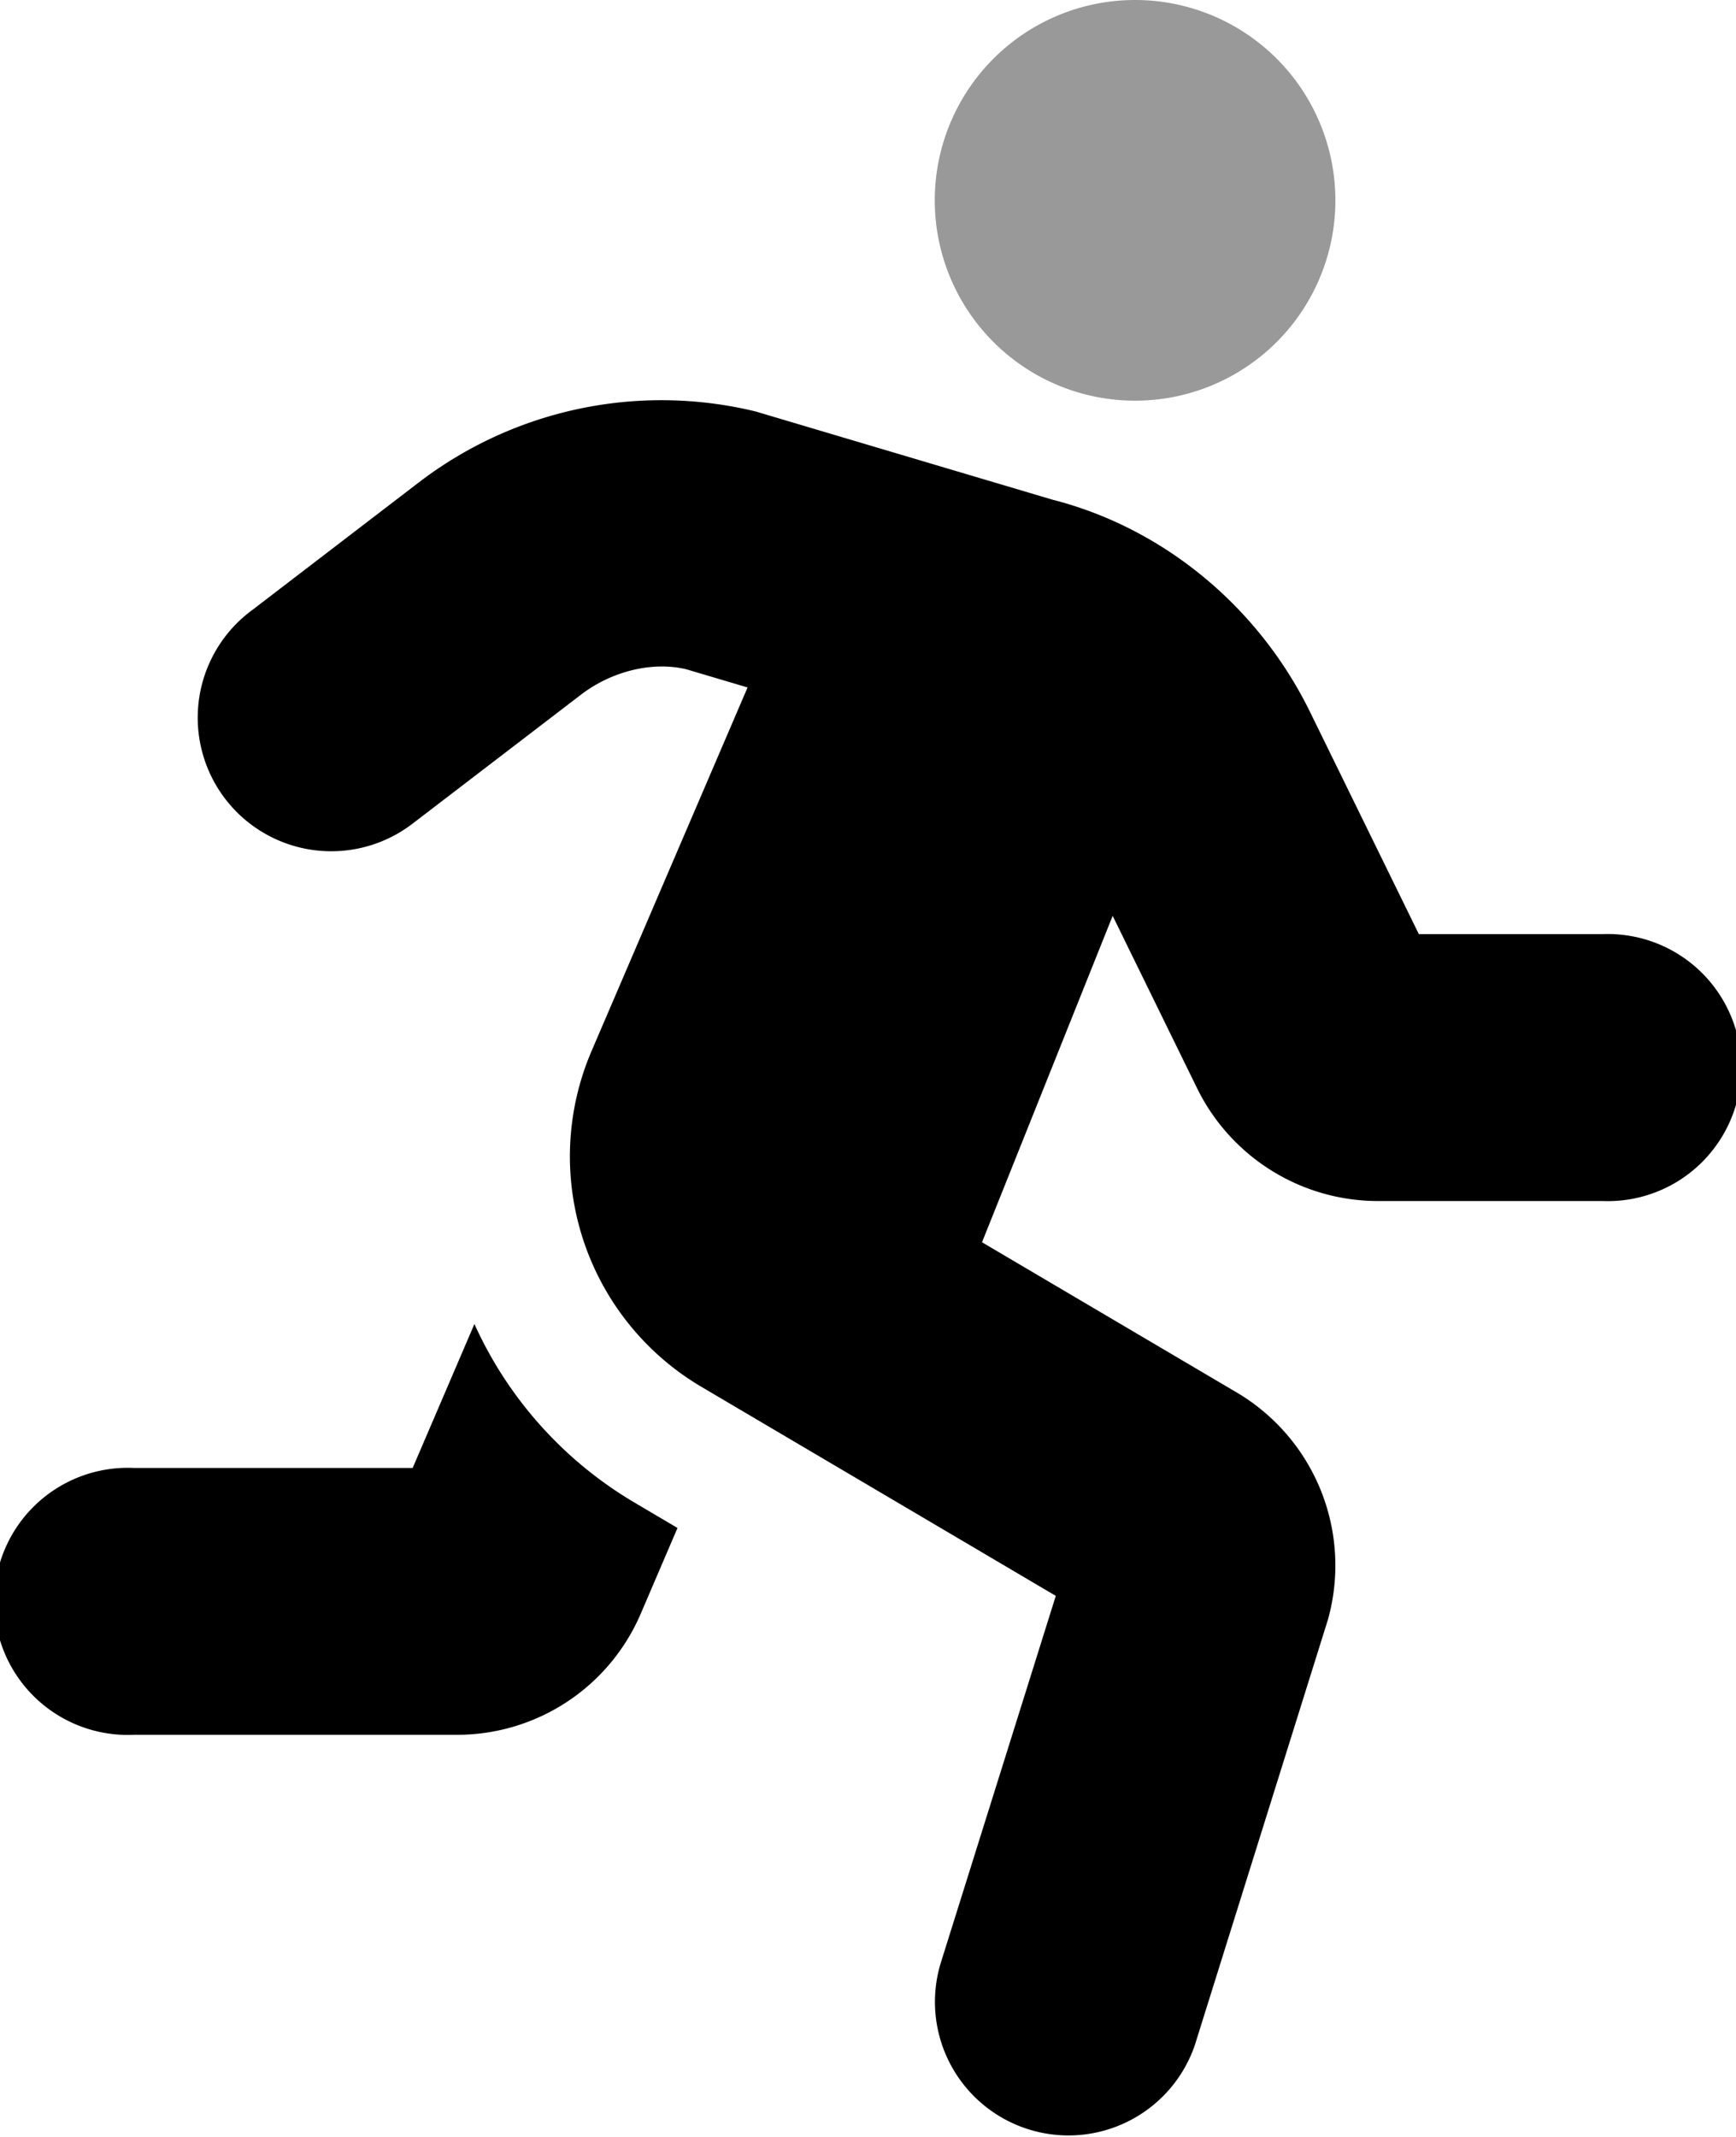
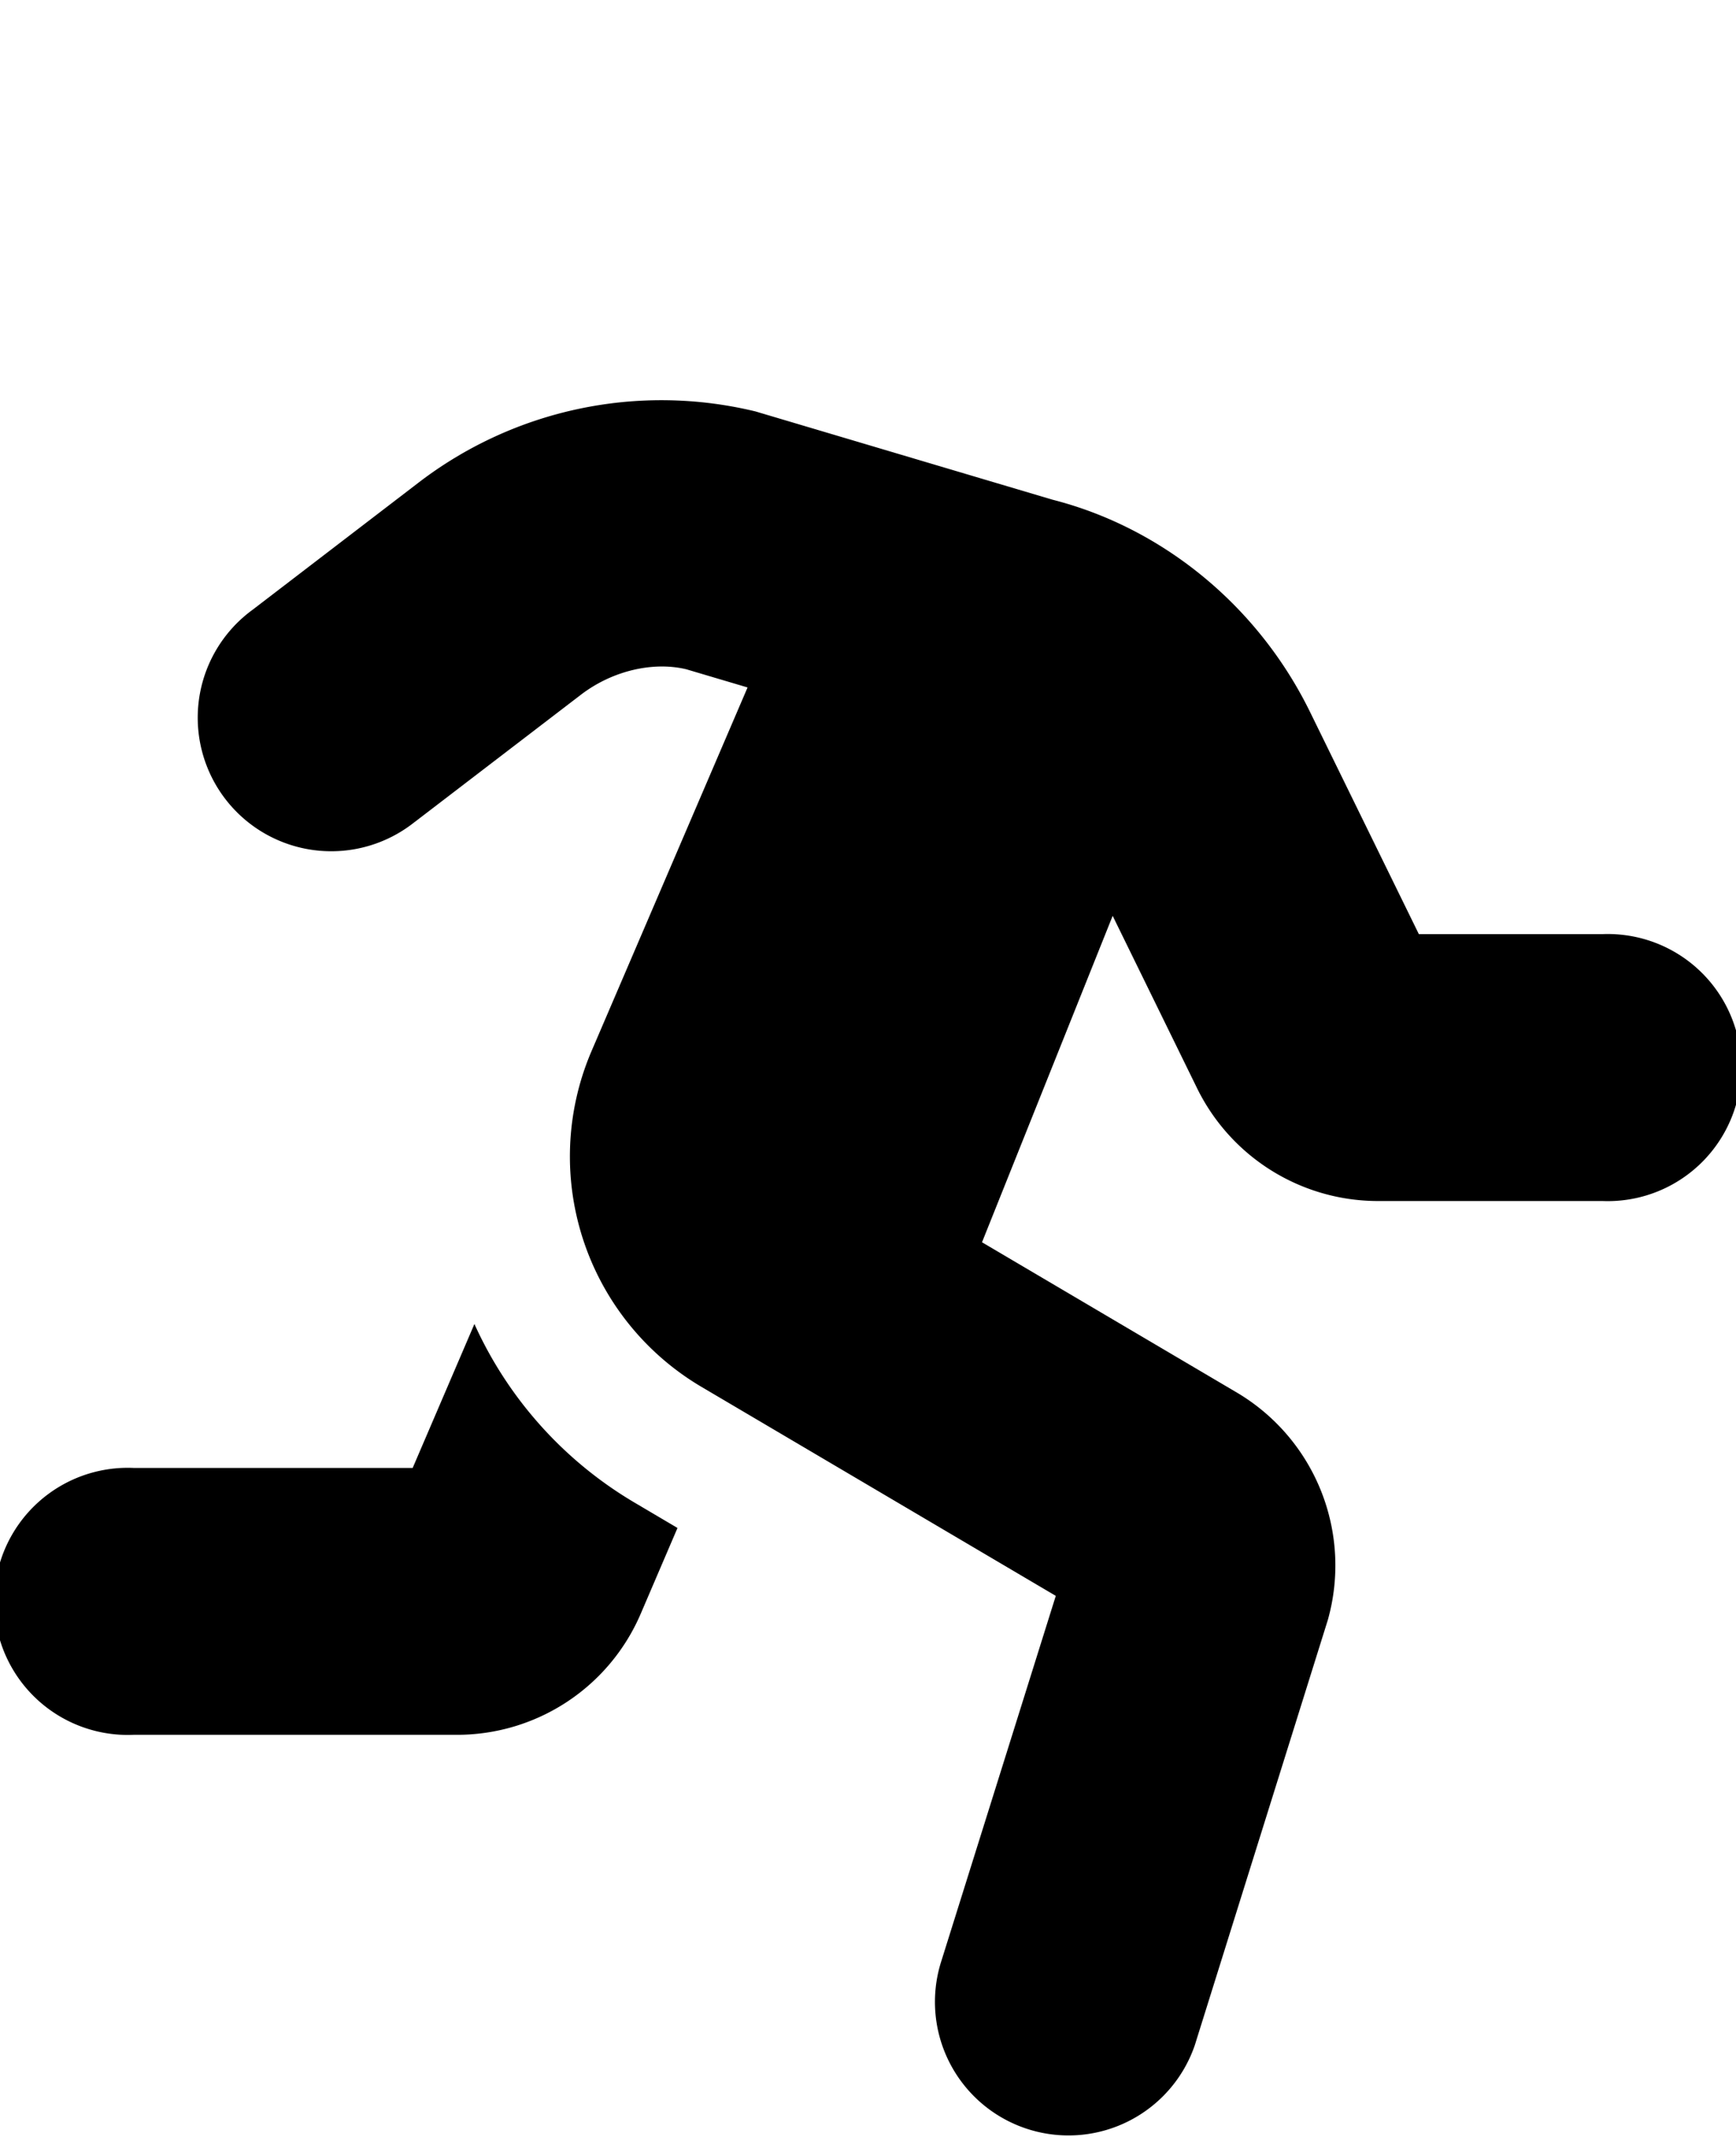
<svg xmlns="http://www.w3.org/2000/svg" viewBox="0 0 416 512">
  <defs>
    <style>.fa-secondary{opacity:.4}</style>
  </defs>
-   <path d="M272 96a48 48 0 1 1 48-48 48 48 0 0 1-48 48z" class="fa-secondary" />
  <path d="M384 223.81h-44l-26.06-53.2c-12.5-25.53-35.45-44.2-61.78-50.9l-71.11-21.13a95.65 95.65 0 0 0-80.84 17.12l-39.67 30.39A32 32 0 1 0 99.3 197l.18-.13 39.69-30.39c7.67-5.88 17.44-8 25.27-6.13l14.7 4.36L141.68 252A64.09 64.09 0 0 0 168 332.23l85 50.13L225.53 470a32 32 0 0 0 60.79 20c.1-.3.19-.6.28-.9l31.6-101a48.15 48.15 0 0 0-21.64-54.35l-61.24-36.11 31.31-78.21 20.27 41.39a48.31 48.31 0 0 0 43.1 26.94h54a32 32 0 1 0 0-63.95zm-270.31 93.4l-14.8 34.5H32a32 32 0 1 0 0 63.94h77.45a47.88 47.88 0 0 0 44.11-29.06l8.79-20.5-10.67-6.3a95.23 95.23 0 0 1-38-42.58z" class="fa-primary" />
</svg>